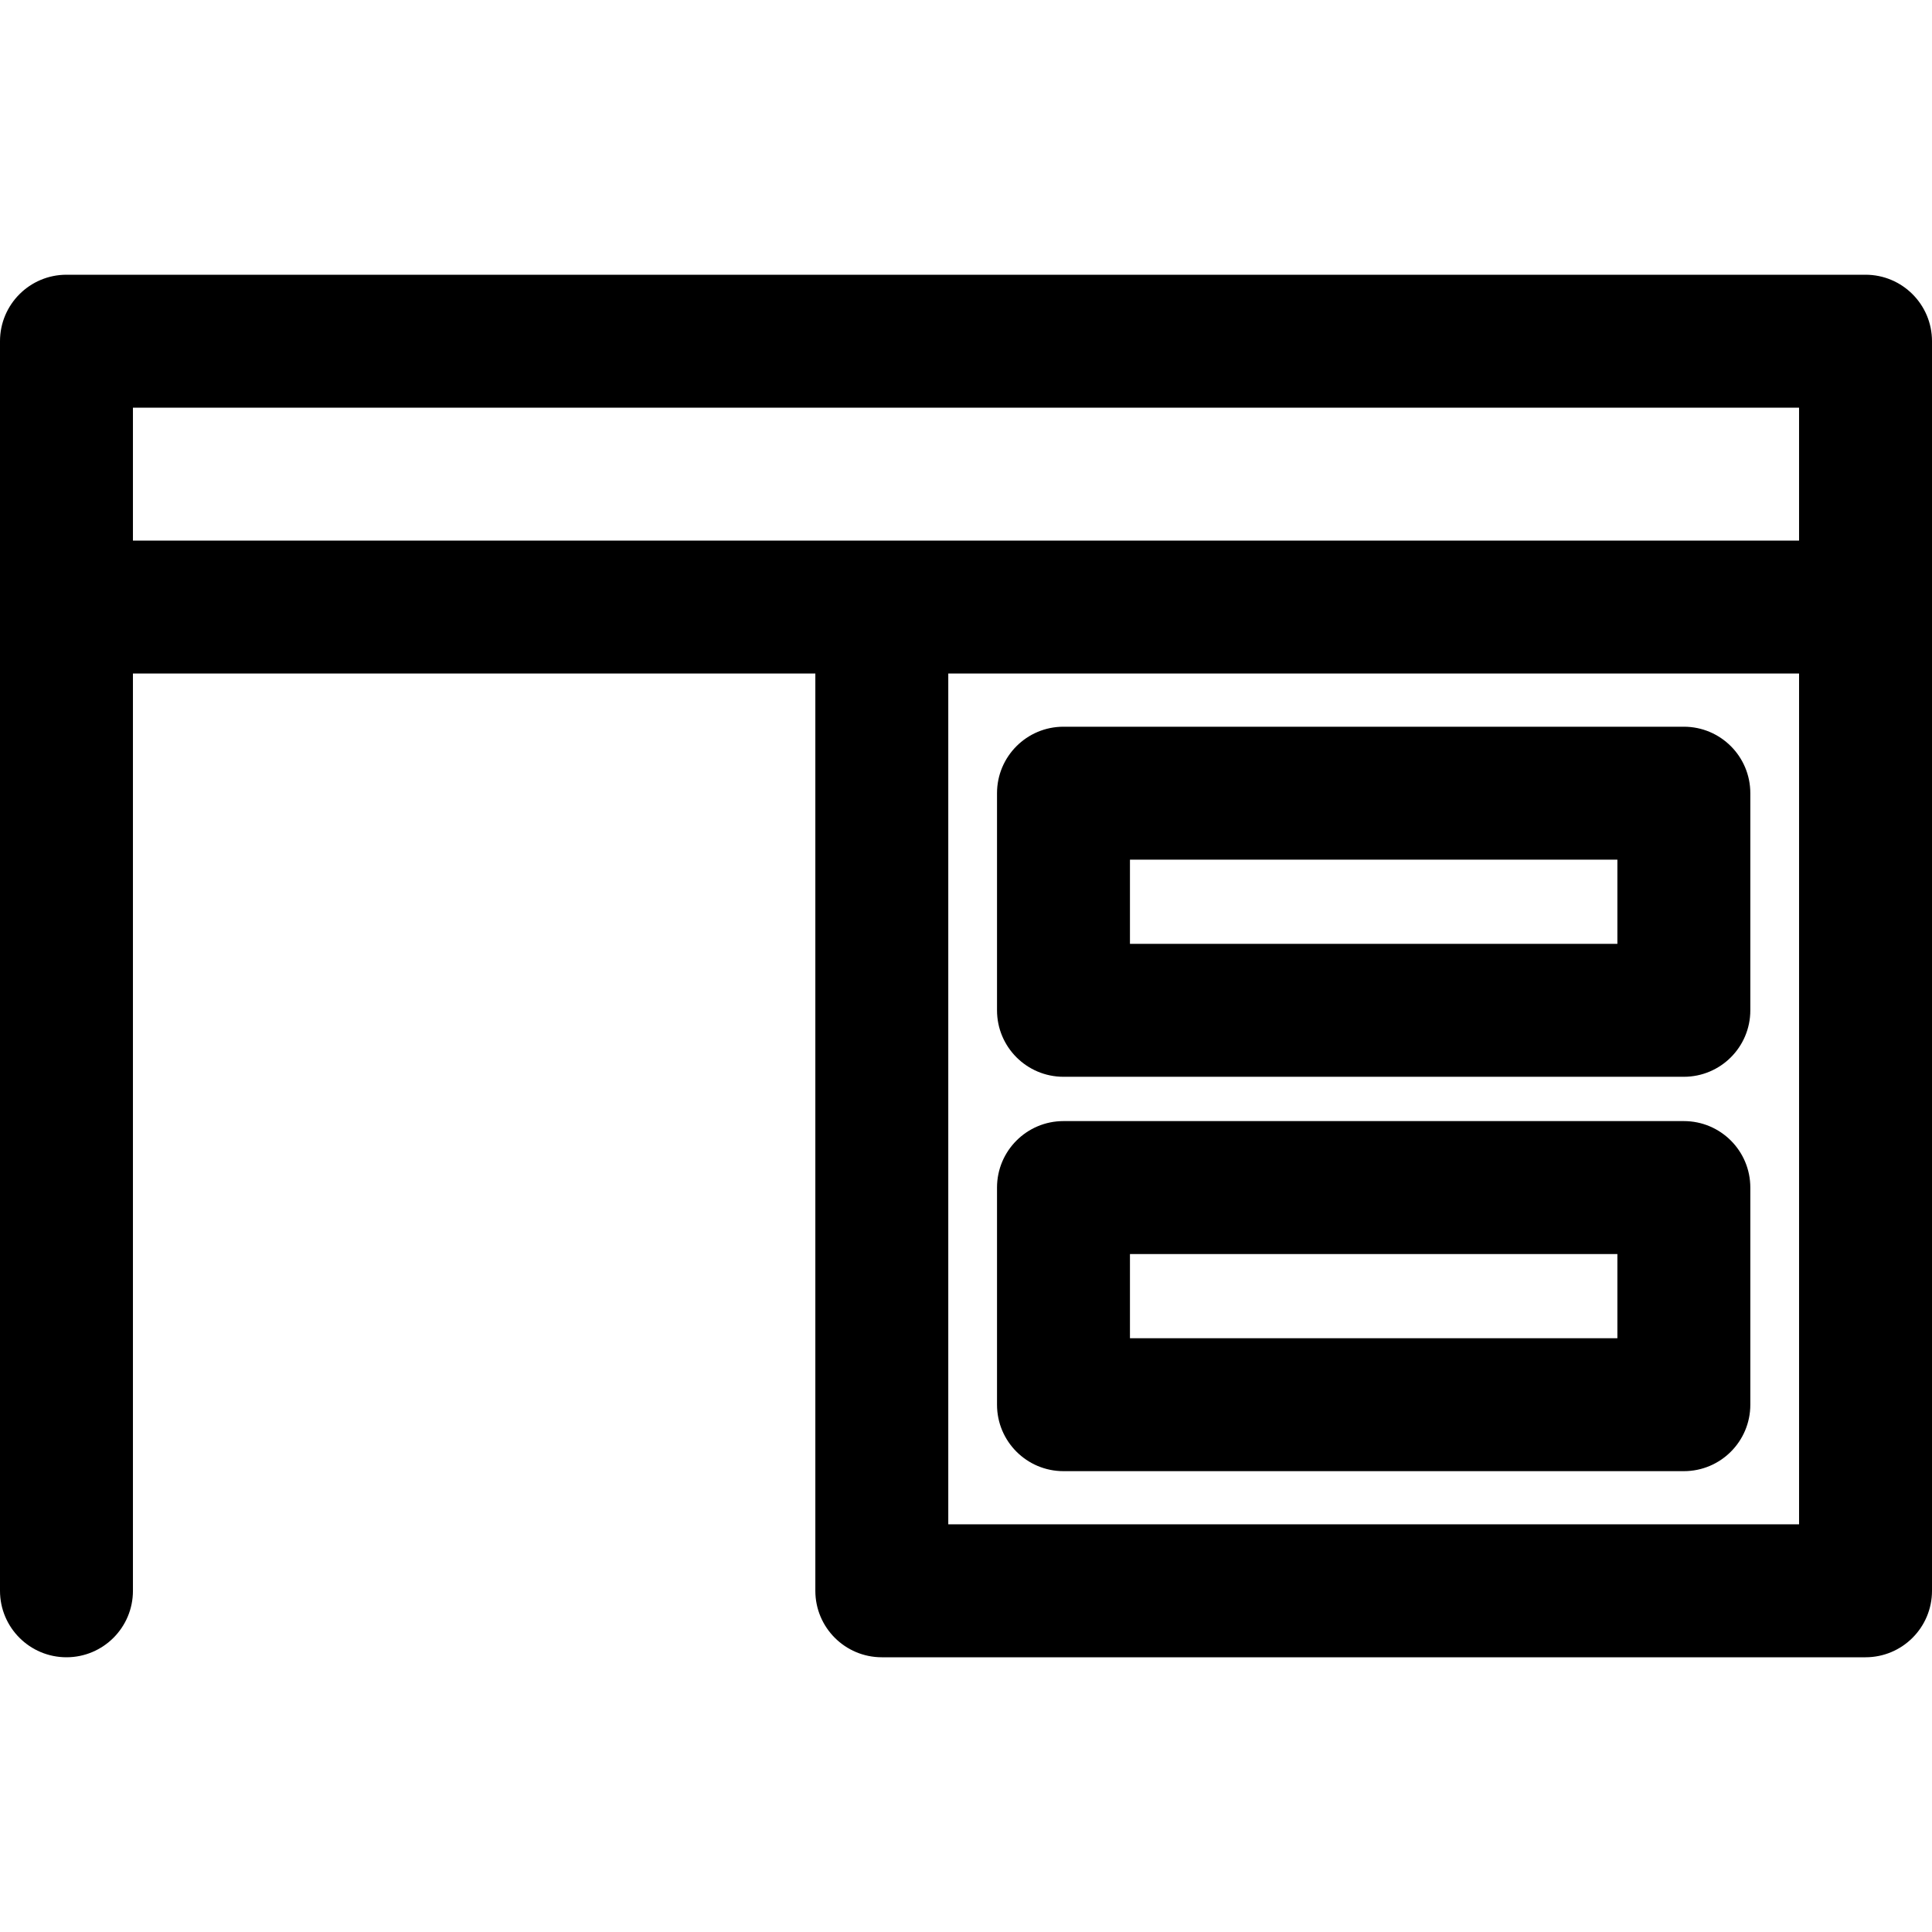
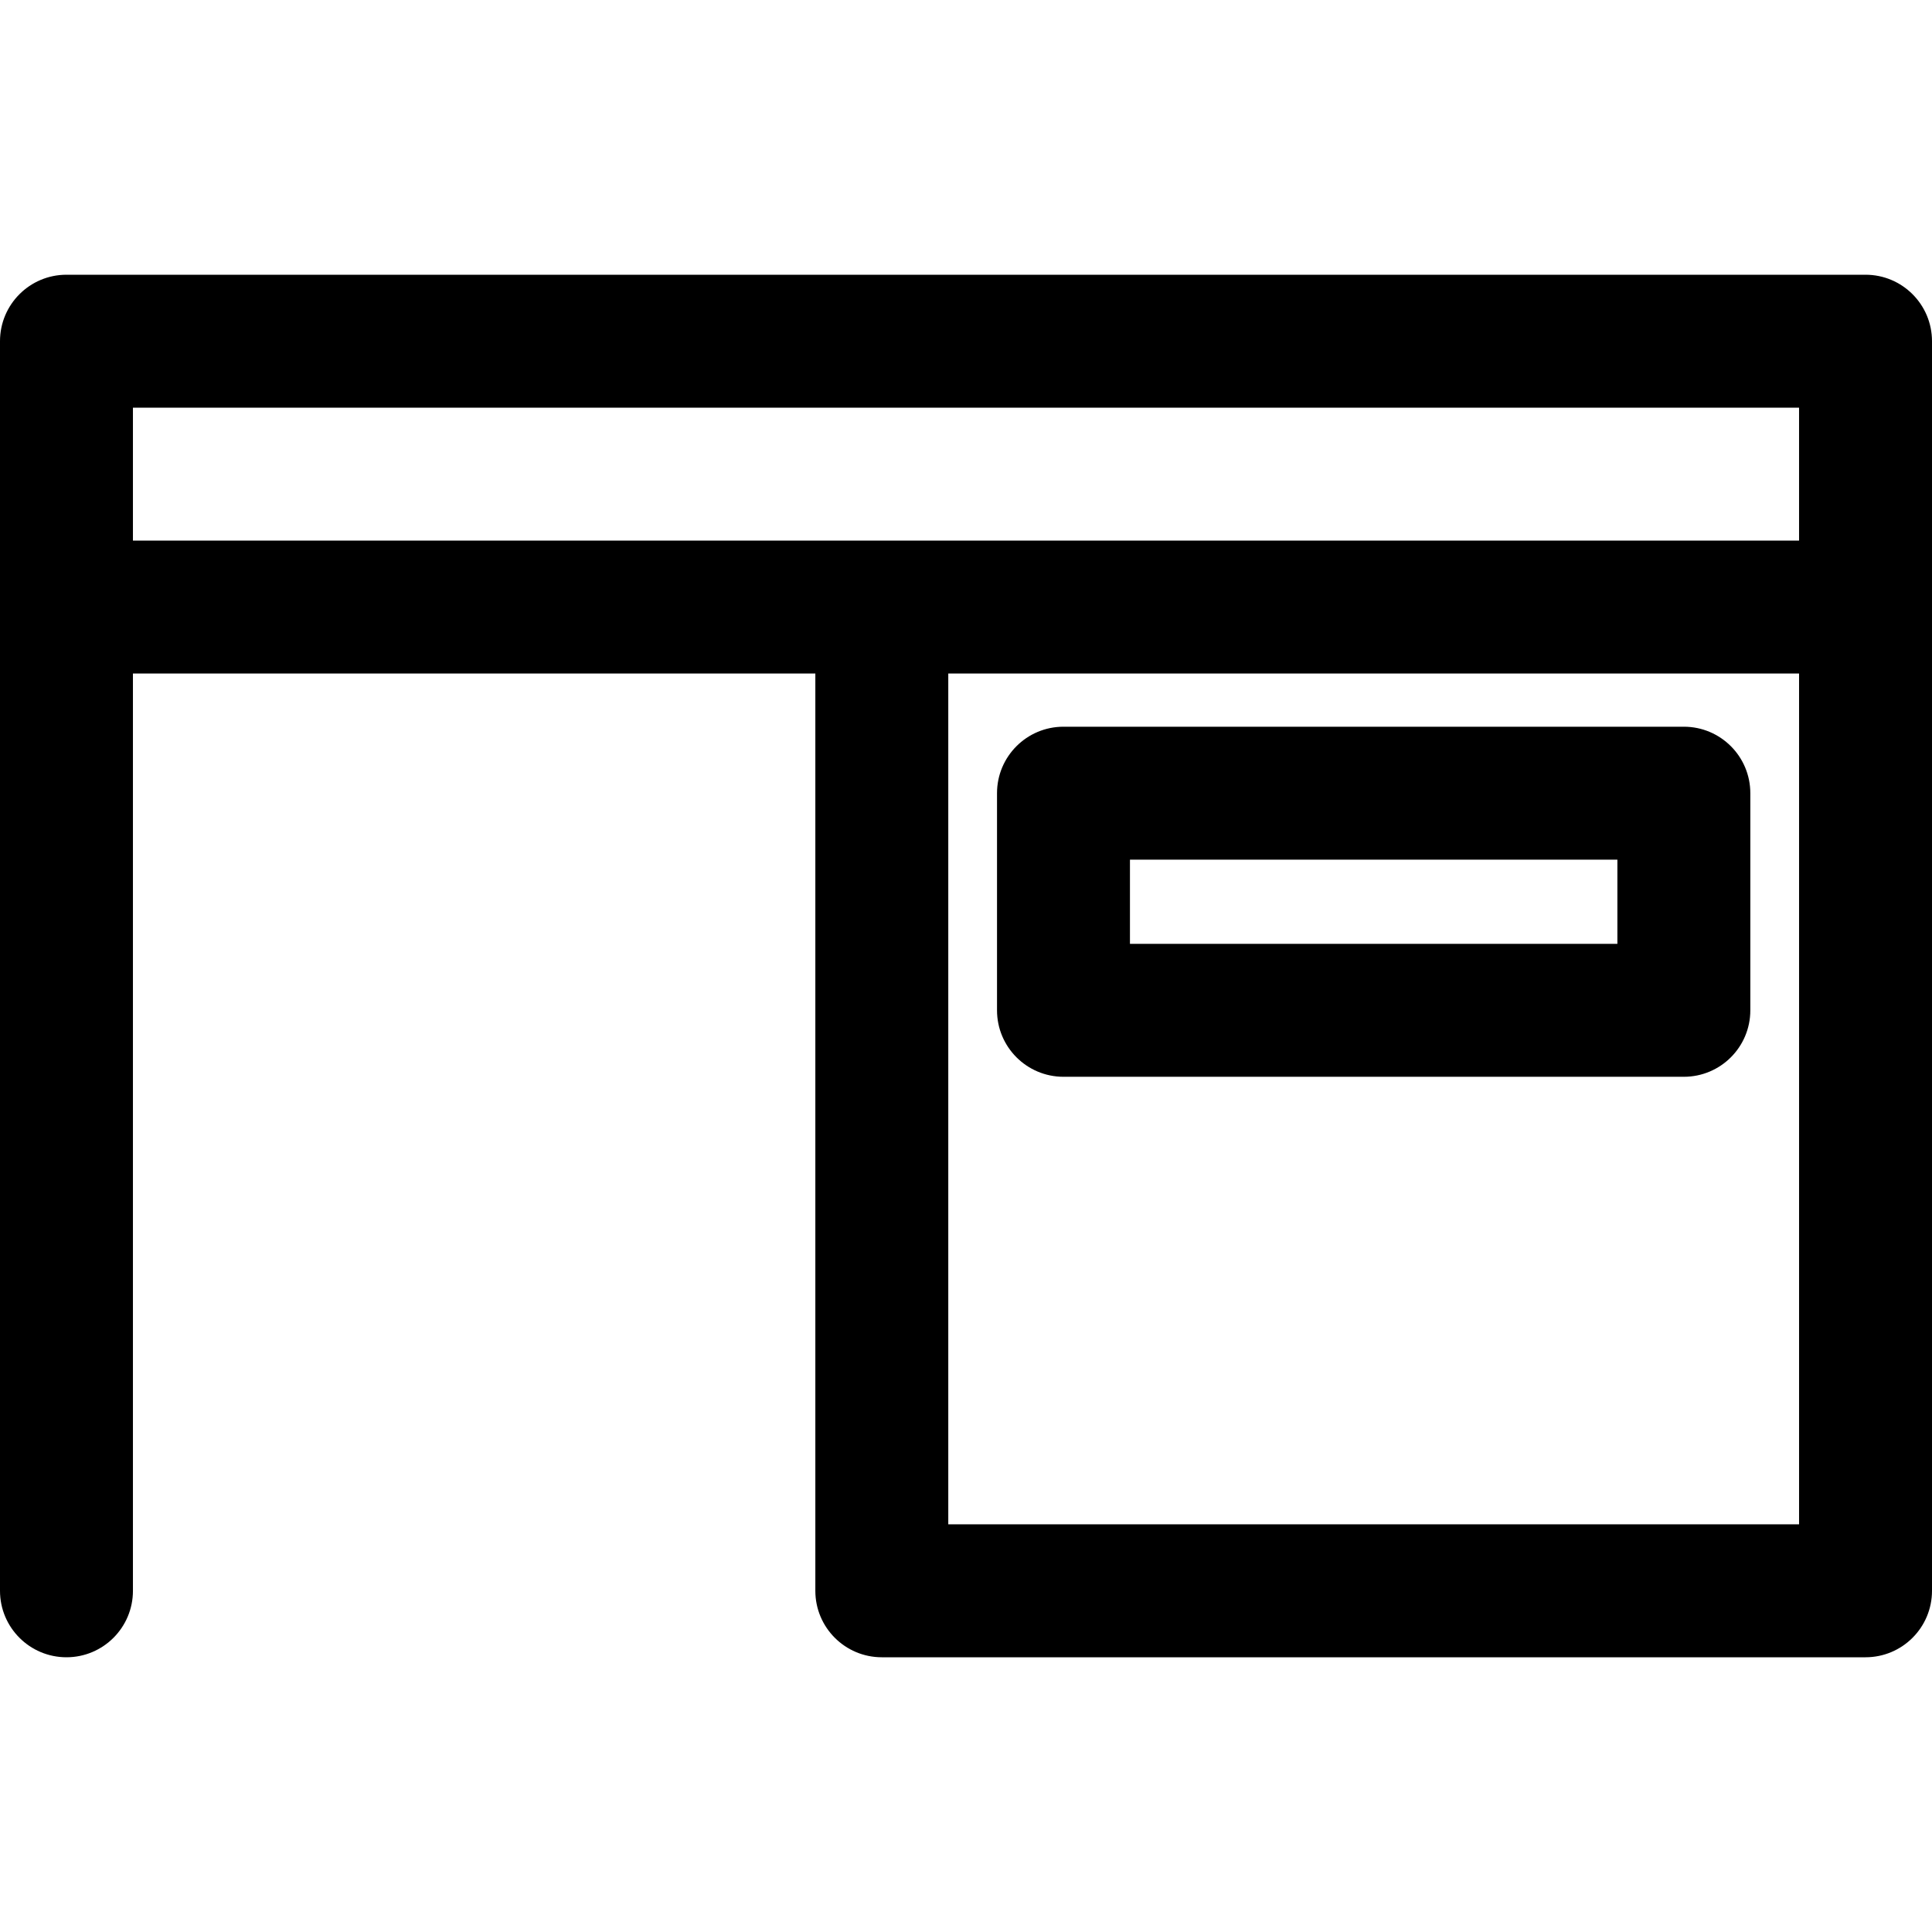
<svg xmlns="http://www.w3.org/2000/svg" fill="#000000" height="800px" width="800px" version="1.1" id="Layer_1" viewBox="0 0 512 512" xml:space="preserve">
  <g>
    <g>
      <path d="M494.385,72.807H17.615C7.887,72.807,0,80.694,0,90.422v331.156c0,9.728,7.887,17.615,17.615,17.615    c9.728,0,17.615-7.887,17.615-17.615V178.495h180.844v243.083c0,9.728,7.887,17.615,17.615,17.615h260.697    c9.728,0,17.615-7.887,17.615-17.615V160.881V90.422C512,80.694,504.113,72.807,494.385,72.807z M476.771,403.963H251.303V178.495    h225.468V403.963z M476.771,143.266H233.688H35.229v-35.229h441.541V143.266z" />
    </g>
  </g>
  <g>
    <g>
      <path d="M446.239,192.587H281.835c-9.728,0-17.615,7.887-17.615,17.615v57.541c0,9.728,7.887,17.615,17.615,17.615h164.404    c9.728,0,17.615-7.887,17.615-17.615v-57.541C463.853,200.474,455.967,192.587,446.239,192.587z M428.624,250.128H299.45v-22.312    h129.174V250.128z" />
    </g>
  </g>
  <g>
    <g>
-       <path d="M446.239,297.101H281.835c-9.728,0-17.615,7.887-17.615,17.615v57.541c0,9.728,7.887,17.615,17.615,17.615h164.404    c9.728,0,17.615-7.887,17.615-17.615v-57.541C463.853,304.988,455.967,297.101,446.239,297.101z M428.624,354.642H299.45V332.33    h129.174V354.642z" />
-     </g>
+       </g>
  </g>
</svg>